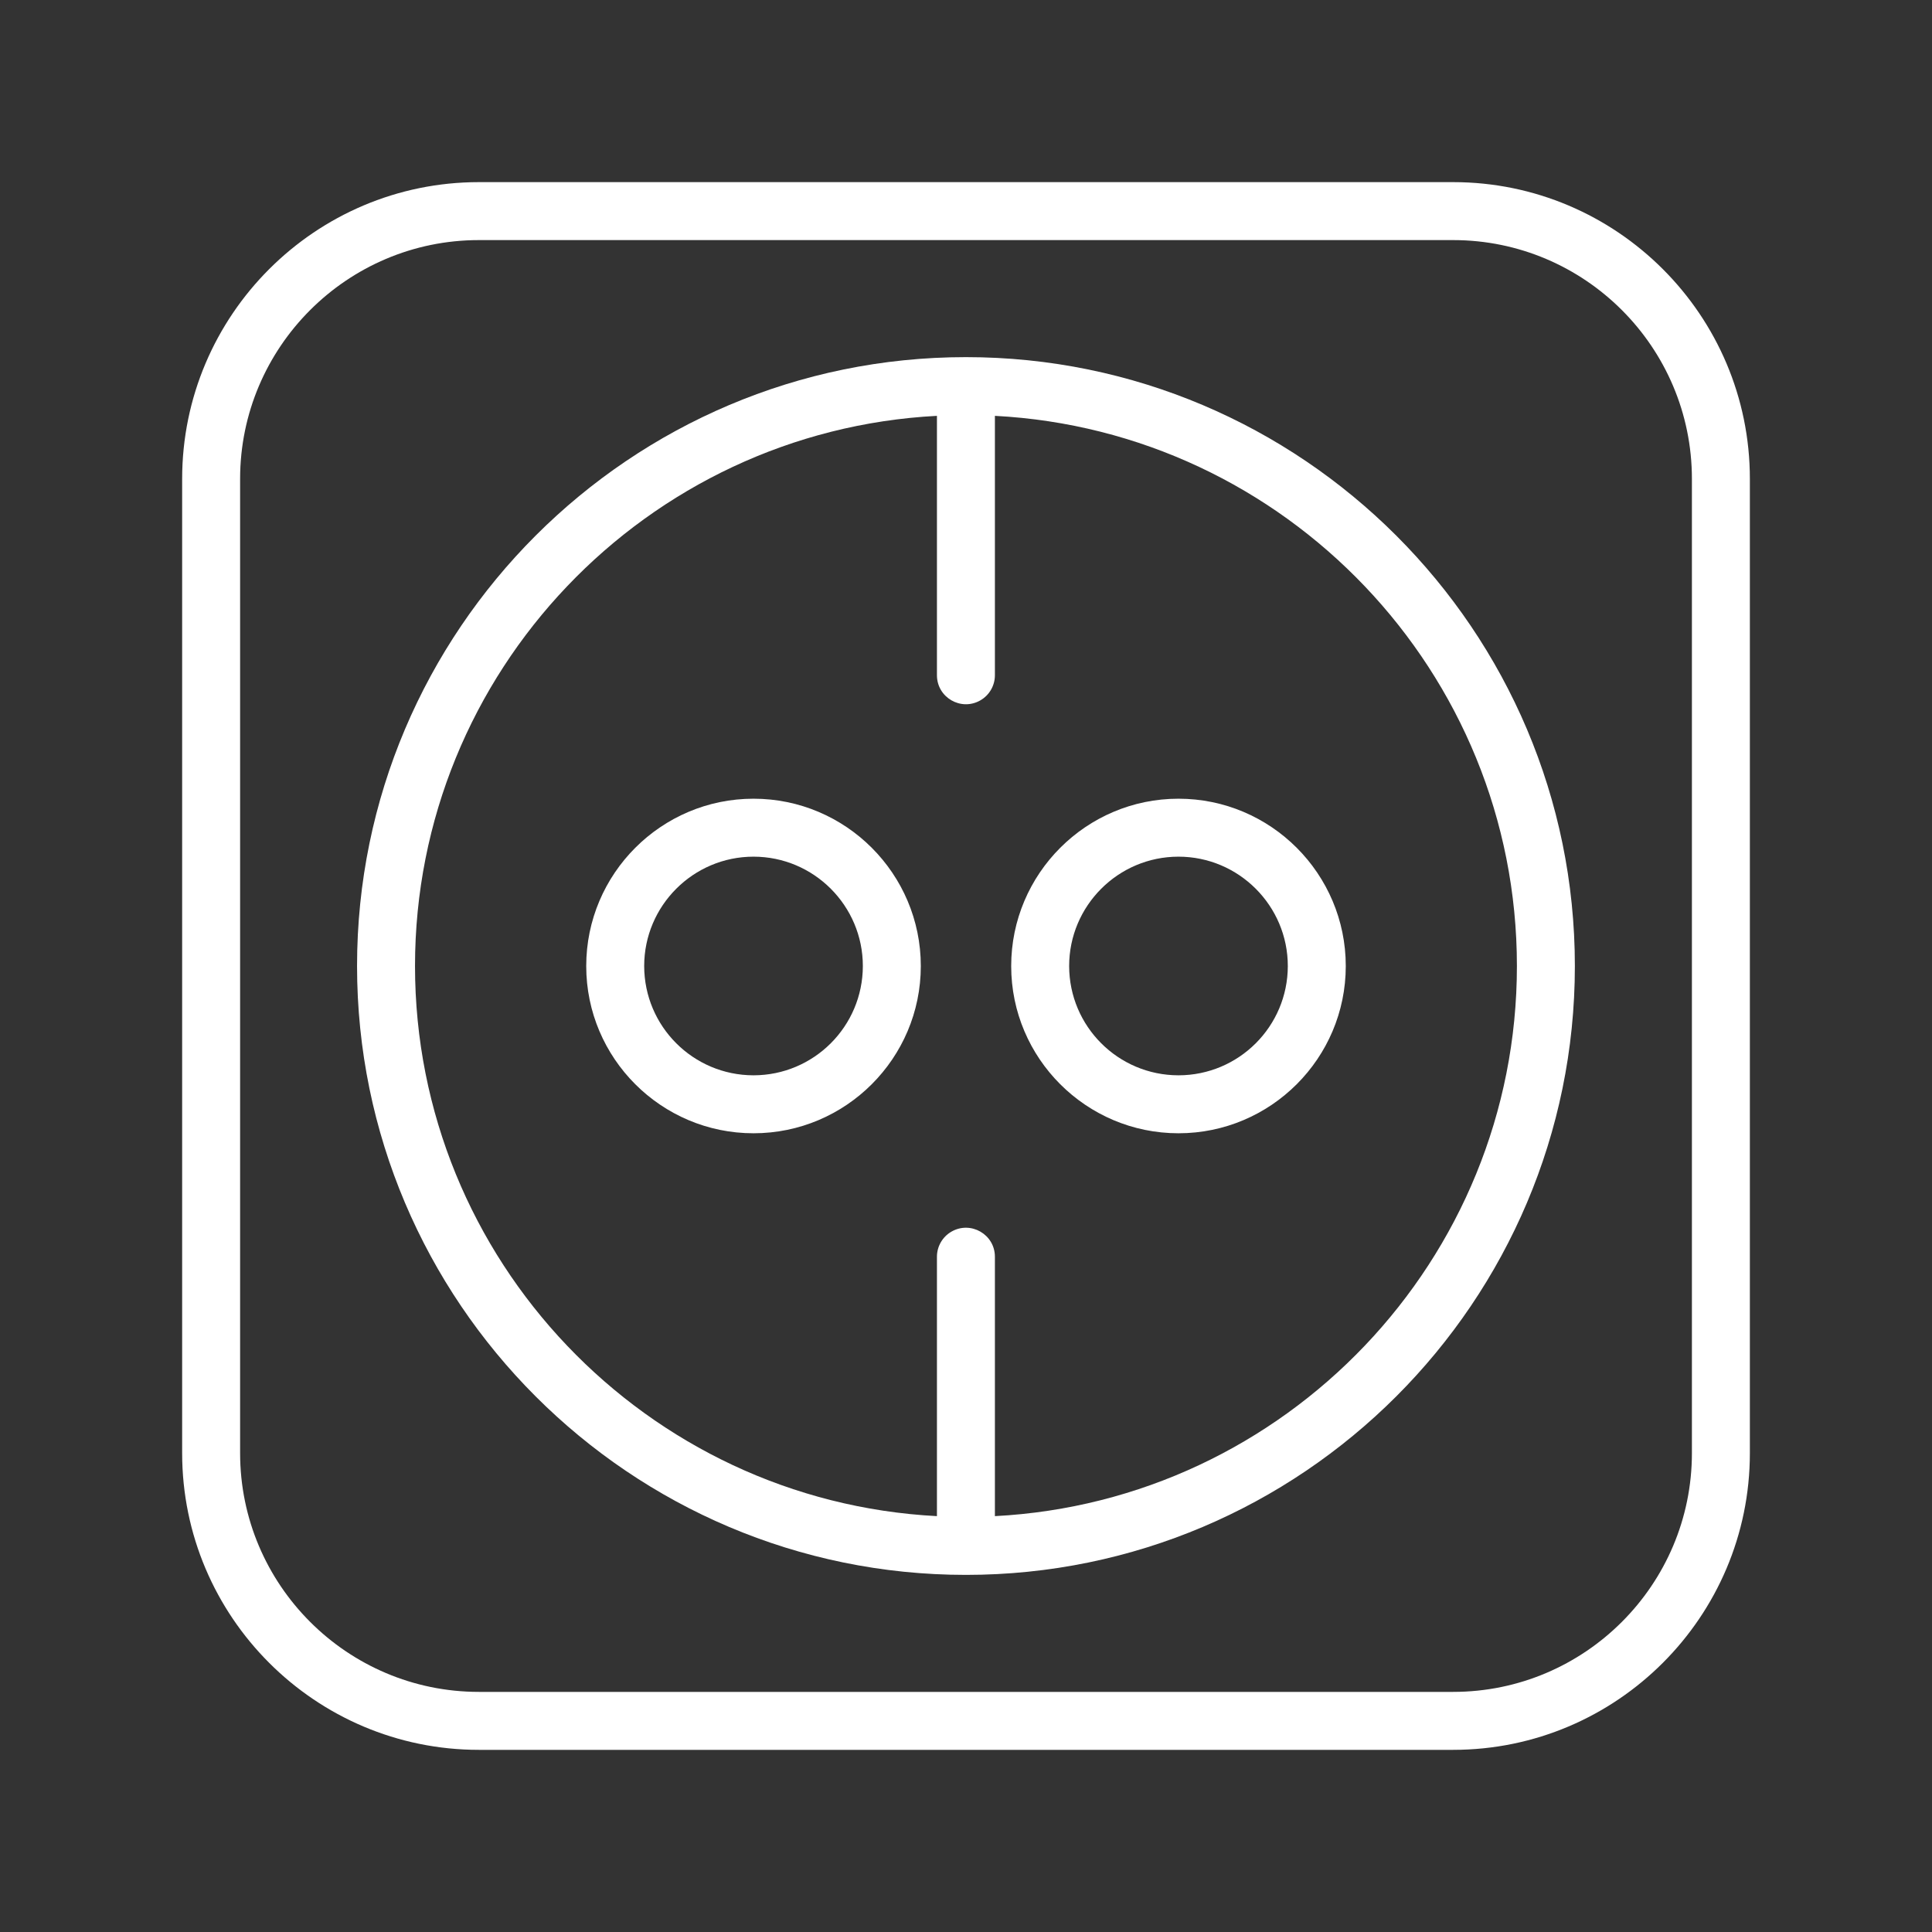
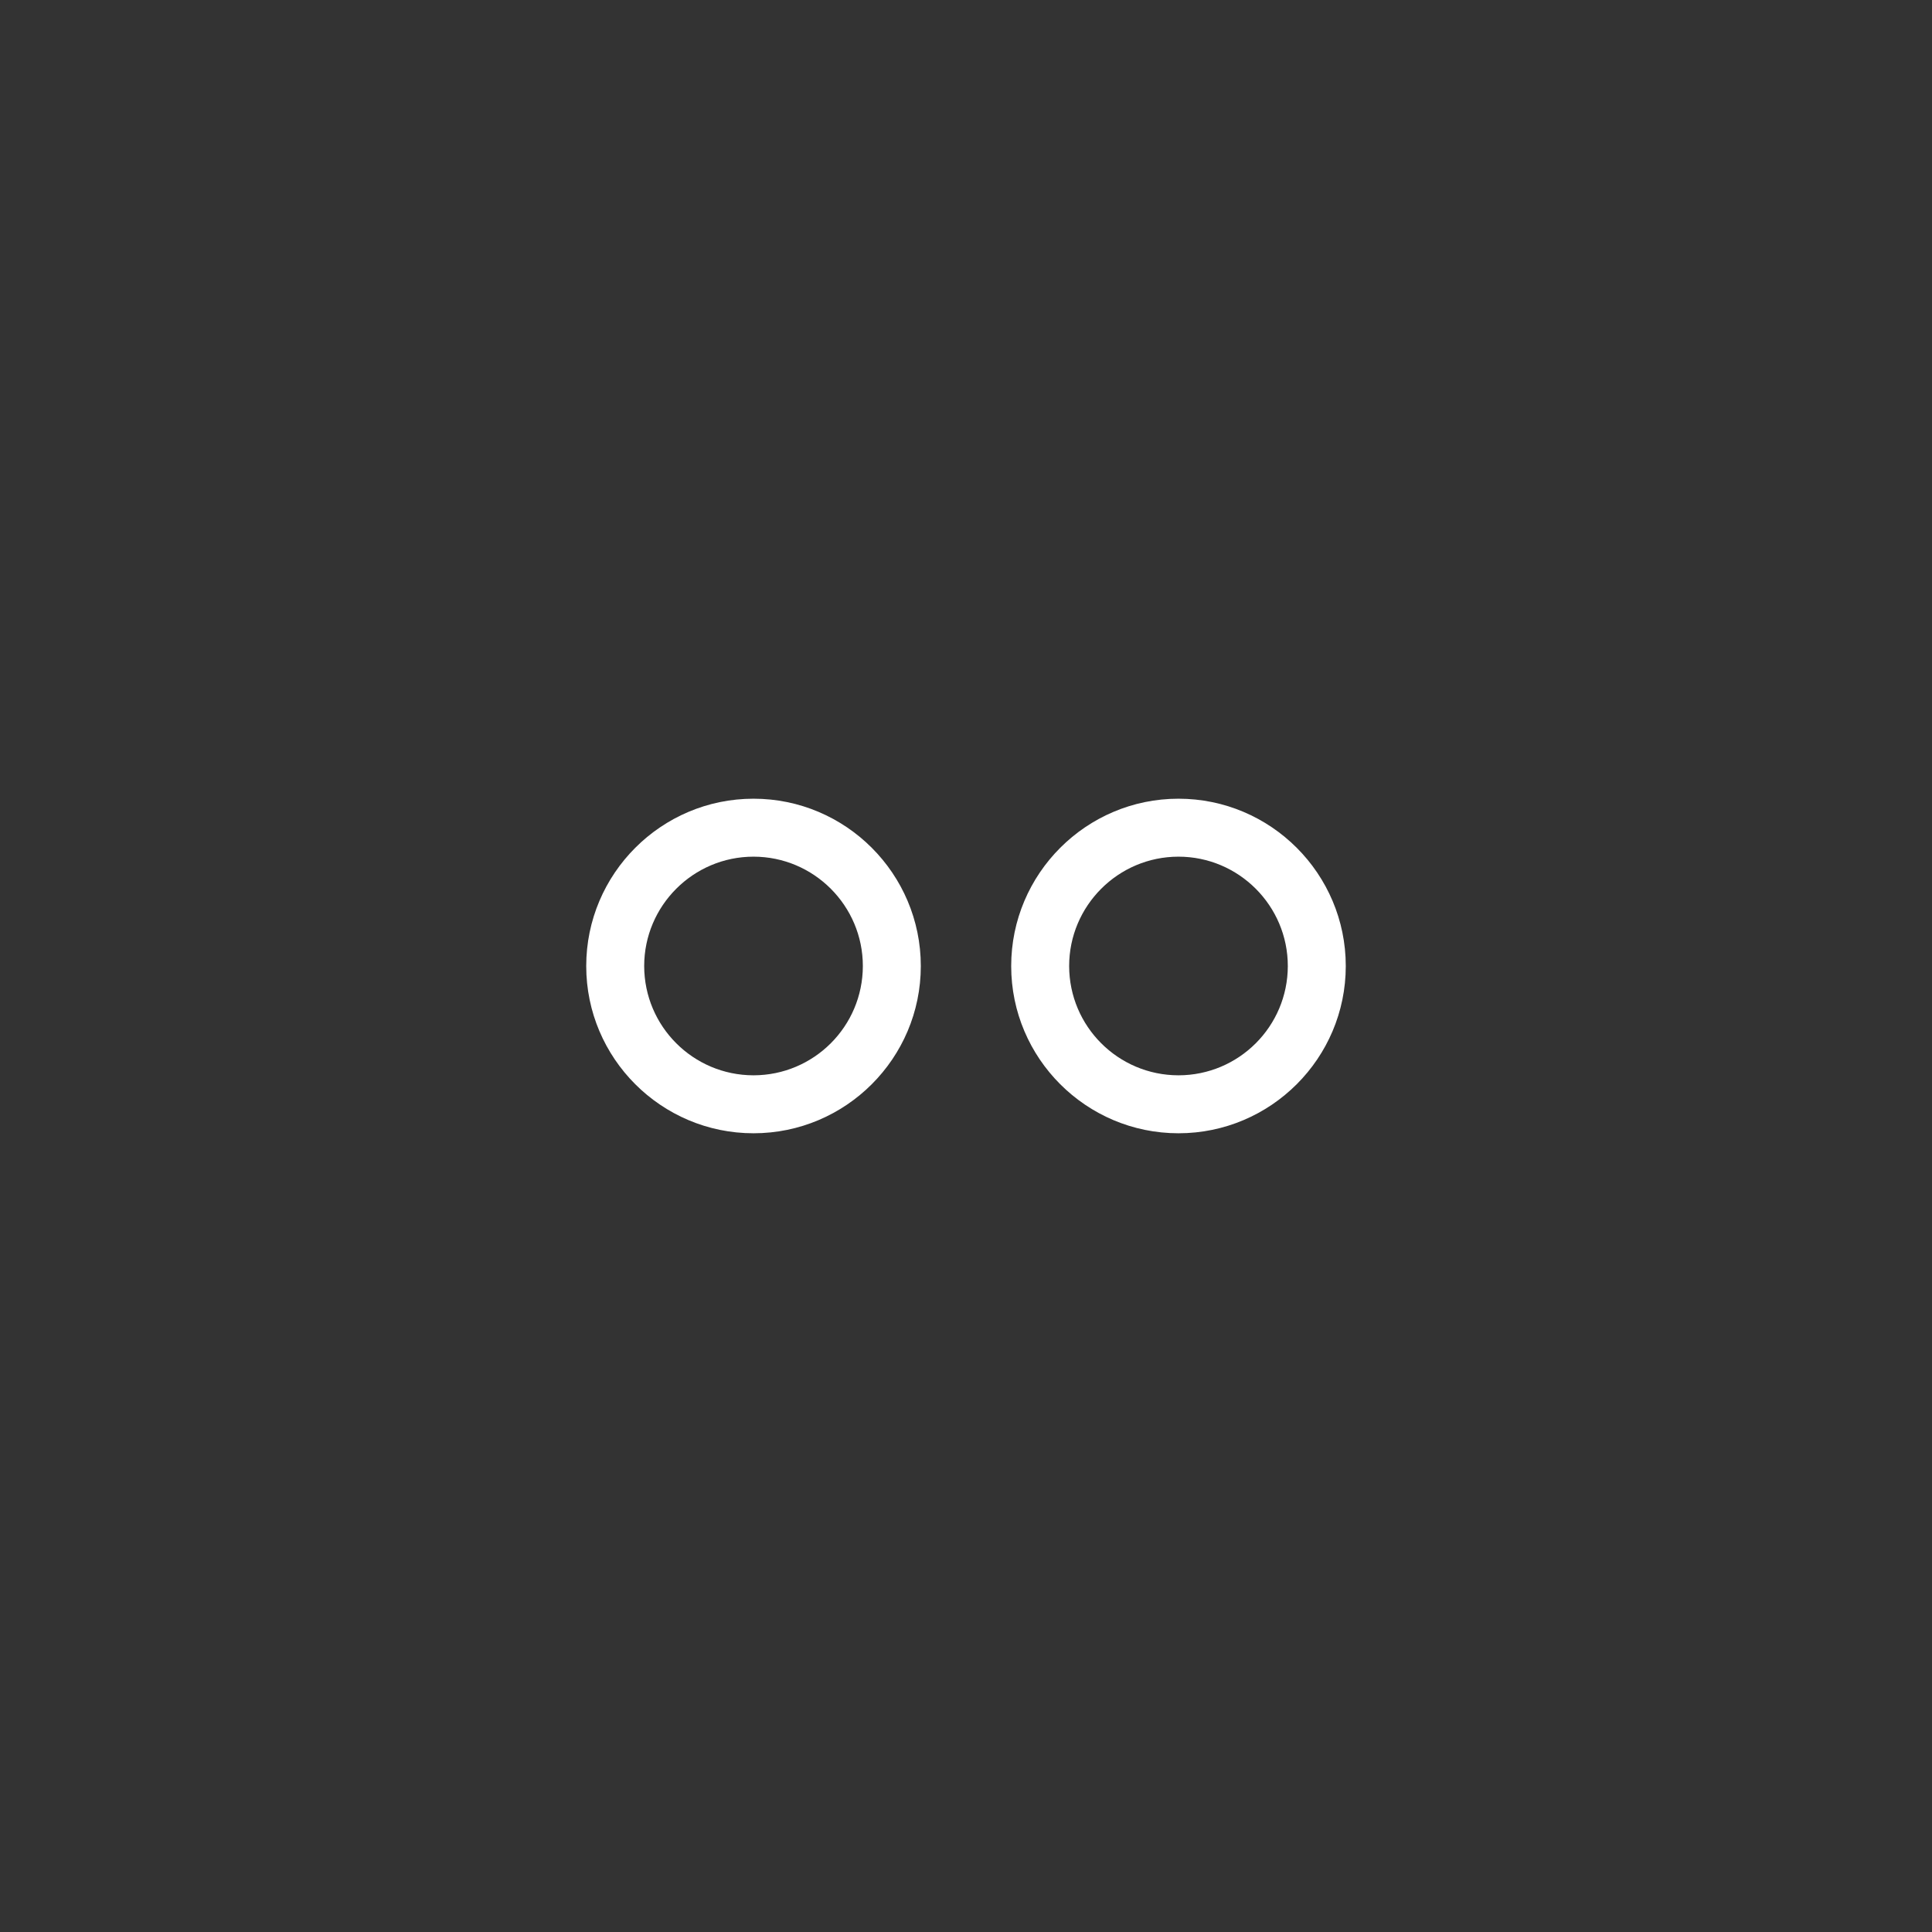
<svg xmlns="http://www.w3.org/2000/svg" viewBox="0 0 100.00 100.00" data-guides="{&quot;vertical&quot;:[],&quot;horizontal&quot;:[]}">
  <rect x="0" y="0" width="100.00" height="100.00" fill="#333333" stroke="none" />
  <defs />
-   <path fill="#ffffff" stroke="none" fill-opacity="1" stroke-width="1" stroke-opacity="1" color="rgb(51, 51, 51)" fill-rule="evenodd" id="tSvga270975936" title="Path 5" d="M75.214 9.427C58.405 9.427 41.596 9.427 24.787 9.427C16.318 9.427 9.428 16.317 9.428 24.786C9.428 41.595 9.428 58.404 9.428 75.213C9.428 83.682 16.318 90.572 24.787 90.572C41.596 90.572 58.405 90.572 75.214 90.572C83.683 90.572 90.573 83.681 90.573 75.213C90.573 58.404 90.573 41.595 90.573 24.786C90.573 16.317 83.683 9.427 75.214 9.427ZM87.573 75.213C87.573 82.028 82.029 87.572 75.214 87.572C58.405 87.572 41.596 87.572 24.787 87.572C17.972 87.572 12.428 82.028 12.428 75.213C12.428 58.404 12.428 41.595 12.428 24.786C12.428 17.971 17.972 12.427 24.787 12.427C41.596 12.427 58.405 12.427 75.214 12.427C82.029 12.427 87.573 17.971 87.573 24.786C87.573 41.595 87.573 58.404 87.573 75.213Z" />
-   <path fill="#ffffff" stroke="none" fill-opacity="1" stroke-width="1" stroke-opacity="1" color="rgb(51, 51, 51)" fill-rule="evenodd" id="tSvg435e3dcf69" title="Path 6" d="M49.996 18.485C32.619 18.485 18.481 32.622 18.481 50C18.481 67.378 32.618 81.516 49.996 81.516C67.376 81.516 81.515 67.378 81.515 50C81.516 32.622 67.376 18.485 49.996 18.485ZM51.496 78.475C51.496 74 51.496 69.524 51.496 65.049C51.496 63.894 50.246 63.173 49.246 63.75C48.782 64.018 48.496 64.513 48.496 65.049C48.496 69.524 48.496 74 48.496 78.475C33.467 77.692 21.481 65.22 21.481 49.999C21.481 34.779 33.467 22.307 48.496 21.524C48.496 25.999 48.496 30.475 48.496 34.95C48.496 36.105 49.746 36.826 50.746 36.249C51.21 35.981 51.496 35.486 51.496 34.95C51.496 30.475 51.496 25.999 51.496 21.524C66.527 22.307 78.515 34.779 78.515 49.999C78.516 65.22 66.527 77.692 51.496 78.475Z" />
  <path fill="#ffffff" stroke="none" fill-opacity="1" stroke-width="1" stroke-opacity="1" color="rgb(51, 51, 51)" fill-rule="evenodd" id="tSvg1163e12e9e2" title="Path 7" d="M39.002 41.341C34.228 41.341 30.343 45.227 30.343 50.003C30.343 54.775 34.227 58.658 39.002 58.658C43.777 58.658 47.661 54.775 47.661 50.003C47.661 45.227 43.777 41.341 39.002 41.341ZM39.002 55.658C35.879 55.655 33.348 53.126 33.343 50.003C33.343 46.881 35.882 44.341 39.002 44.341C42.122 44.341 44.661 46.881 44.661 50.003C44.656 53.126 42.125 55.655 39.002 55.658ZM60.998 41.341C56.224 41.341 52.339 45.227 52.339 50.003C52.339 54.775 56.223 58.658 60.998 58.658C65.773 58.658 69.657 54.775 69.657 50.003C69.657 45.227 65.773 41.341 60.998 41.341ZM60.998 55.658C57.875 55.655 55.344 53.126 55.339 50.003C55.339 46.881 57.878 44.341 60.998 44.341C64.118 44.341 66.657 46.881 66.657 50.003C66.653 53.126 64.121 55.656 60.998 55.658Z" />
</svg>